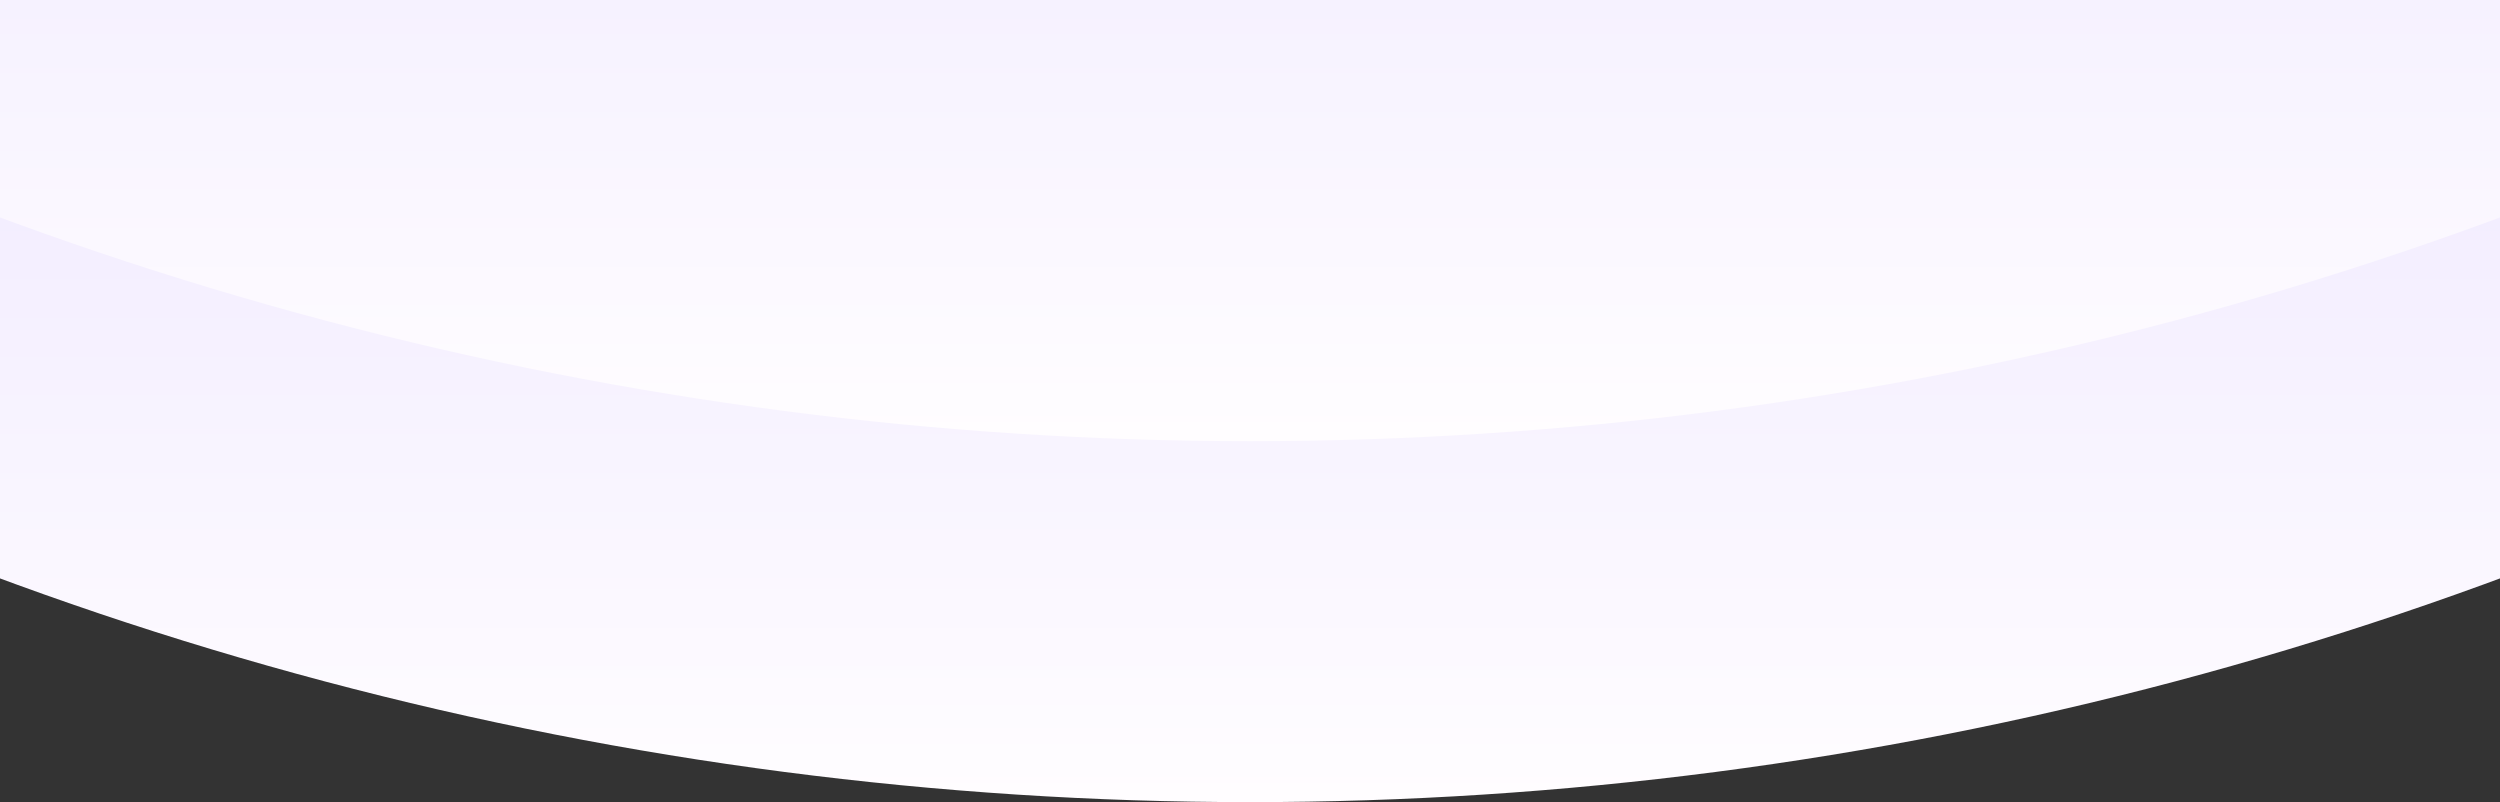
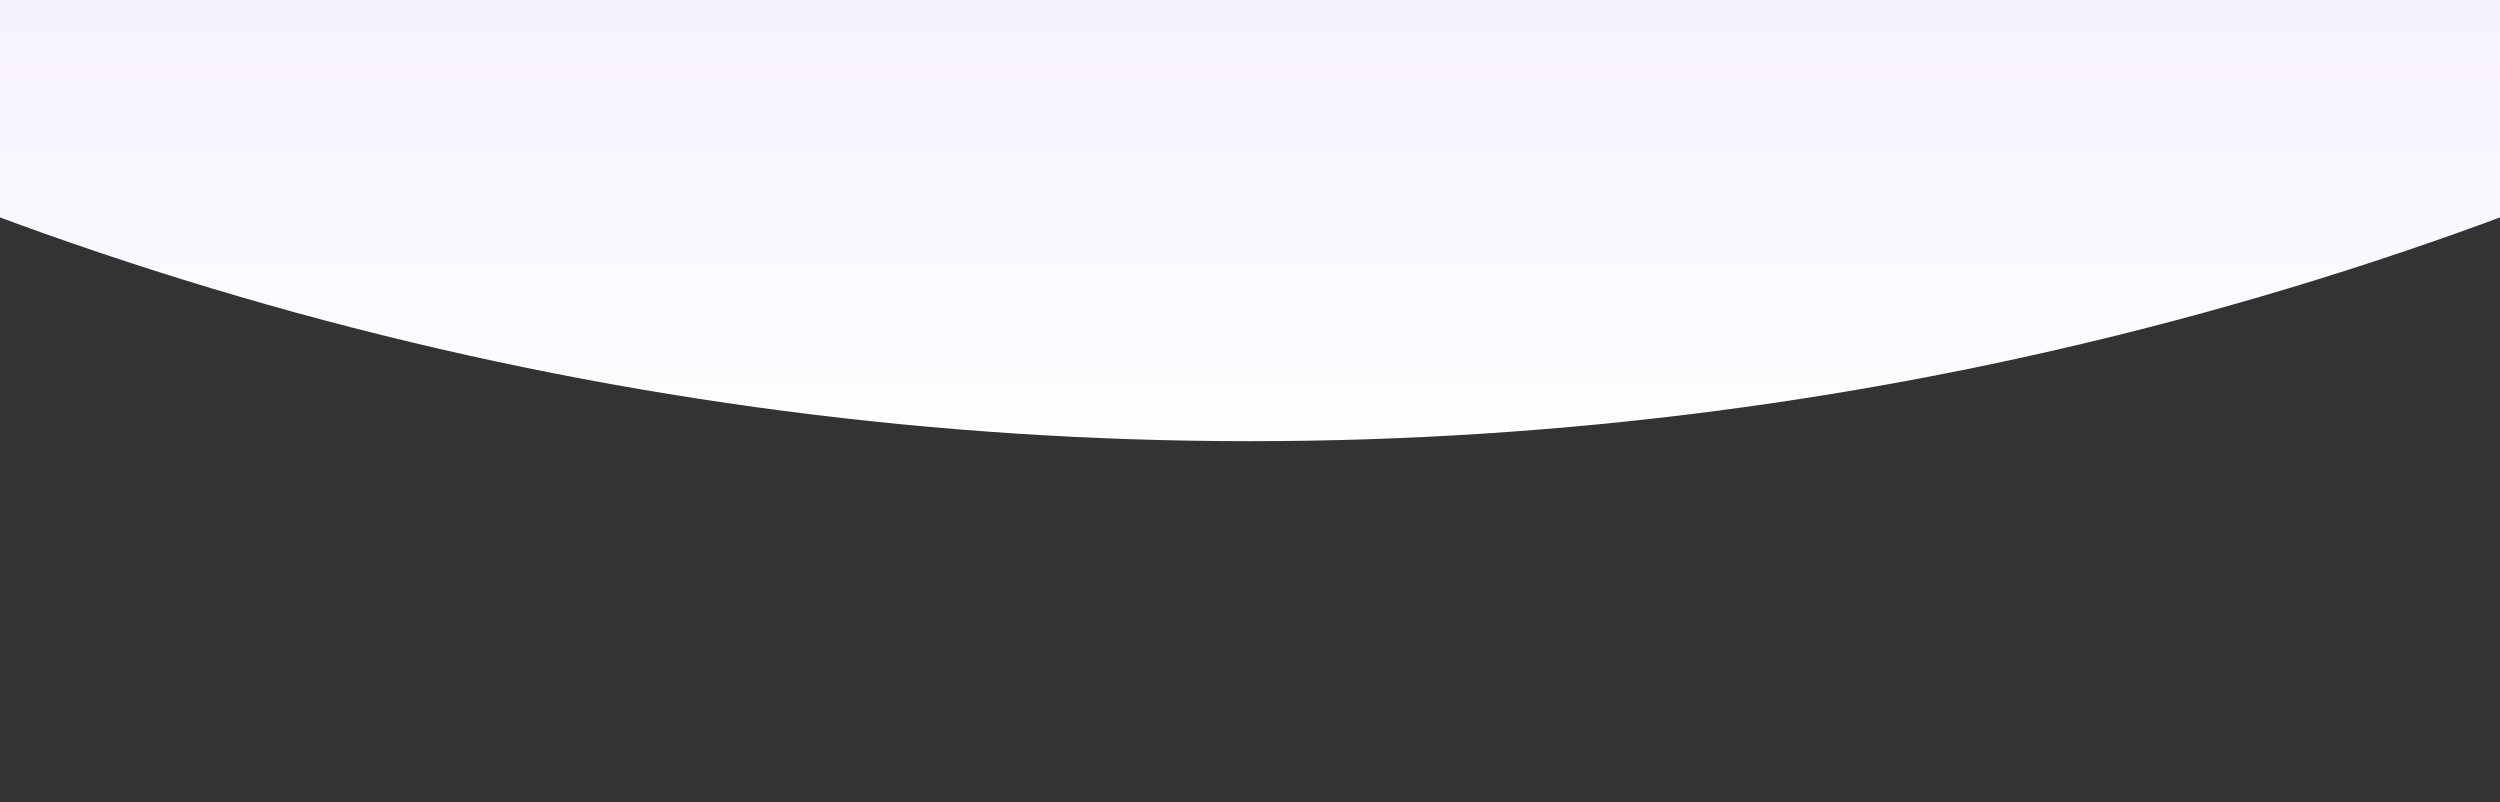
<svg xmlns="http://www.w3.org/2000/svg" width="374" height="120" viewBox="0 0 374 120" fill="none">
  <rect x="0" y="0" width="374" height="120" fill="#333333" stroke="none" />
-   <circle cx="187" cy="-419" r="539" fill="url(#paint0_linear_479_643)" />
  <circle cx="187" cy="-473" r="539" fill="url(#paint1_linear_479_643)" />
  <defs>
    <linearGradient id="paint0_linear_479_643" x1="187" y1="120" x2="187" y2="-958" gradientUnits="userSpaceOnUse">
      <stop stop-color="#FFFDFF" />
      <stop offset="1" stop-color="#6E43FC" />
    </linearGradient>
    <linearGradient id="paint1_linear_479_643" x1="187" y1="66" x2="187" y2="-1012" gradientUnits="userSpaceOnUse">
      <stop stop-color="#FFFDFF" />
      <stop offset="1" stop-color="#6E43FC" />
    </linearGradient>
  </defs>
</svg>